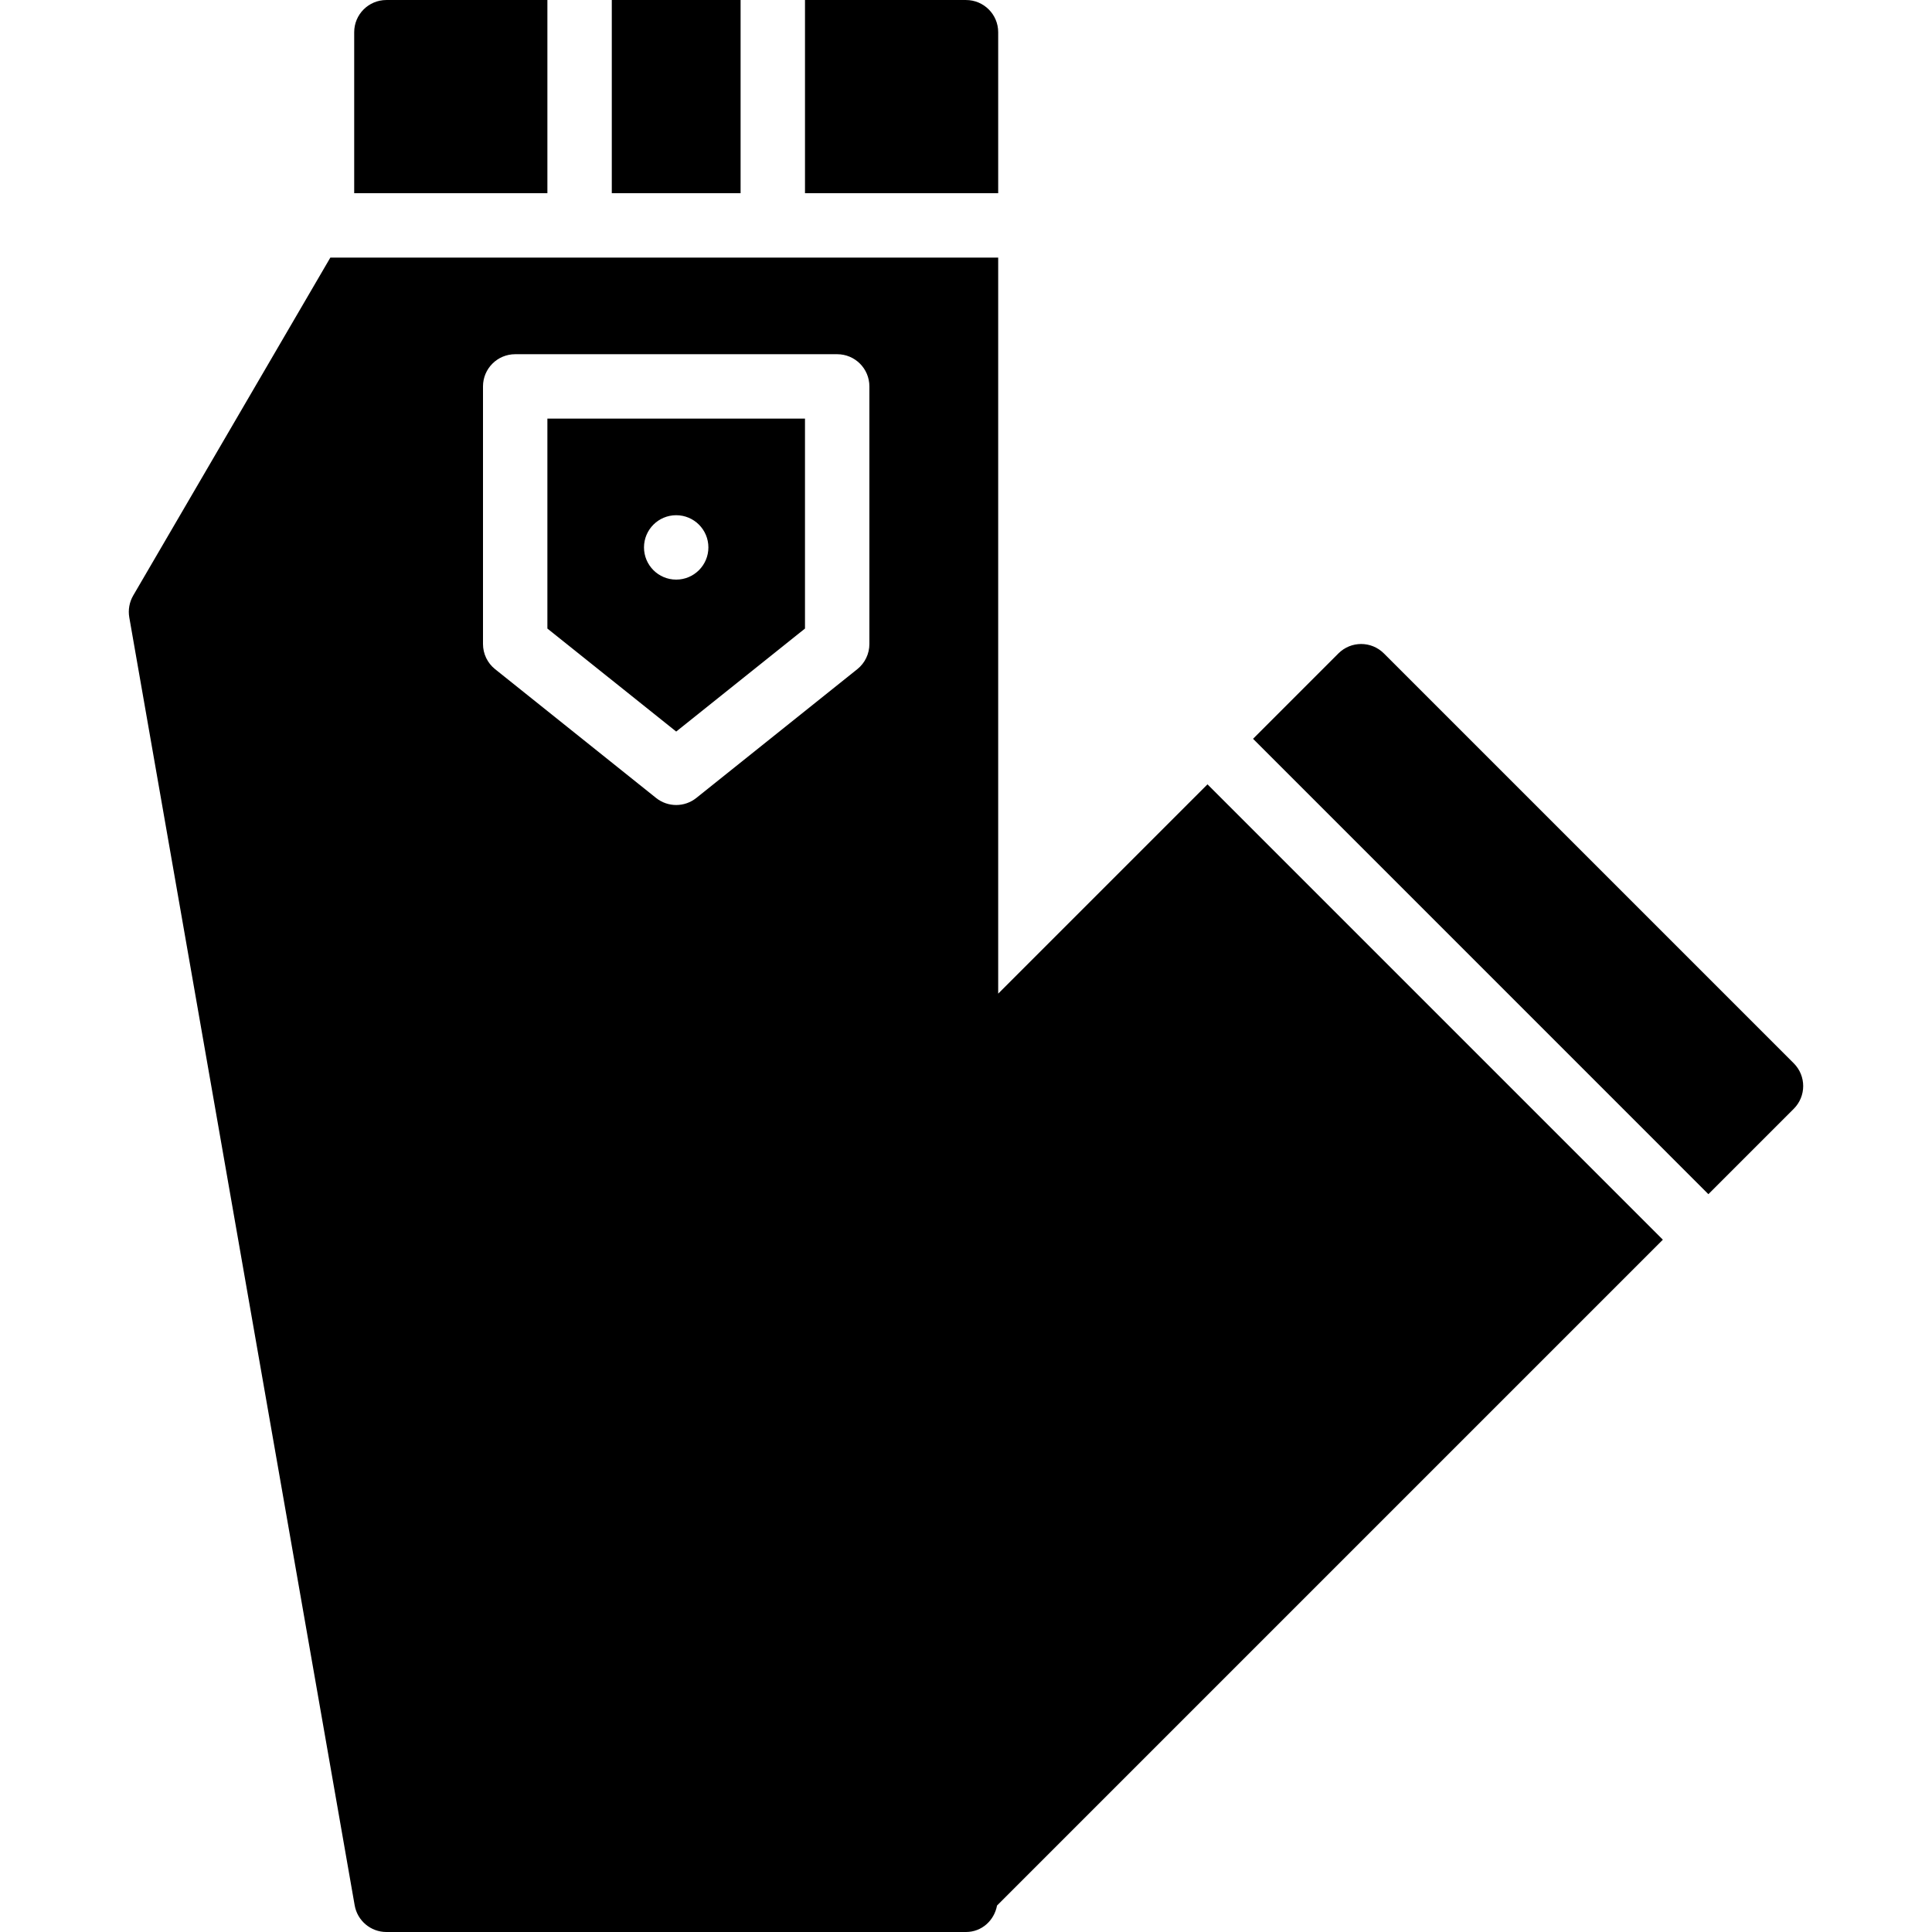
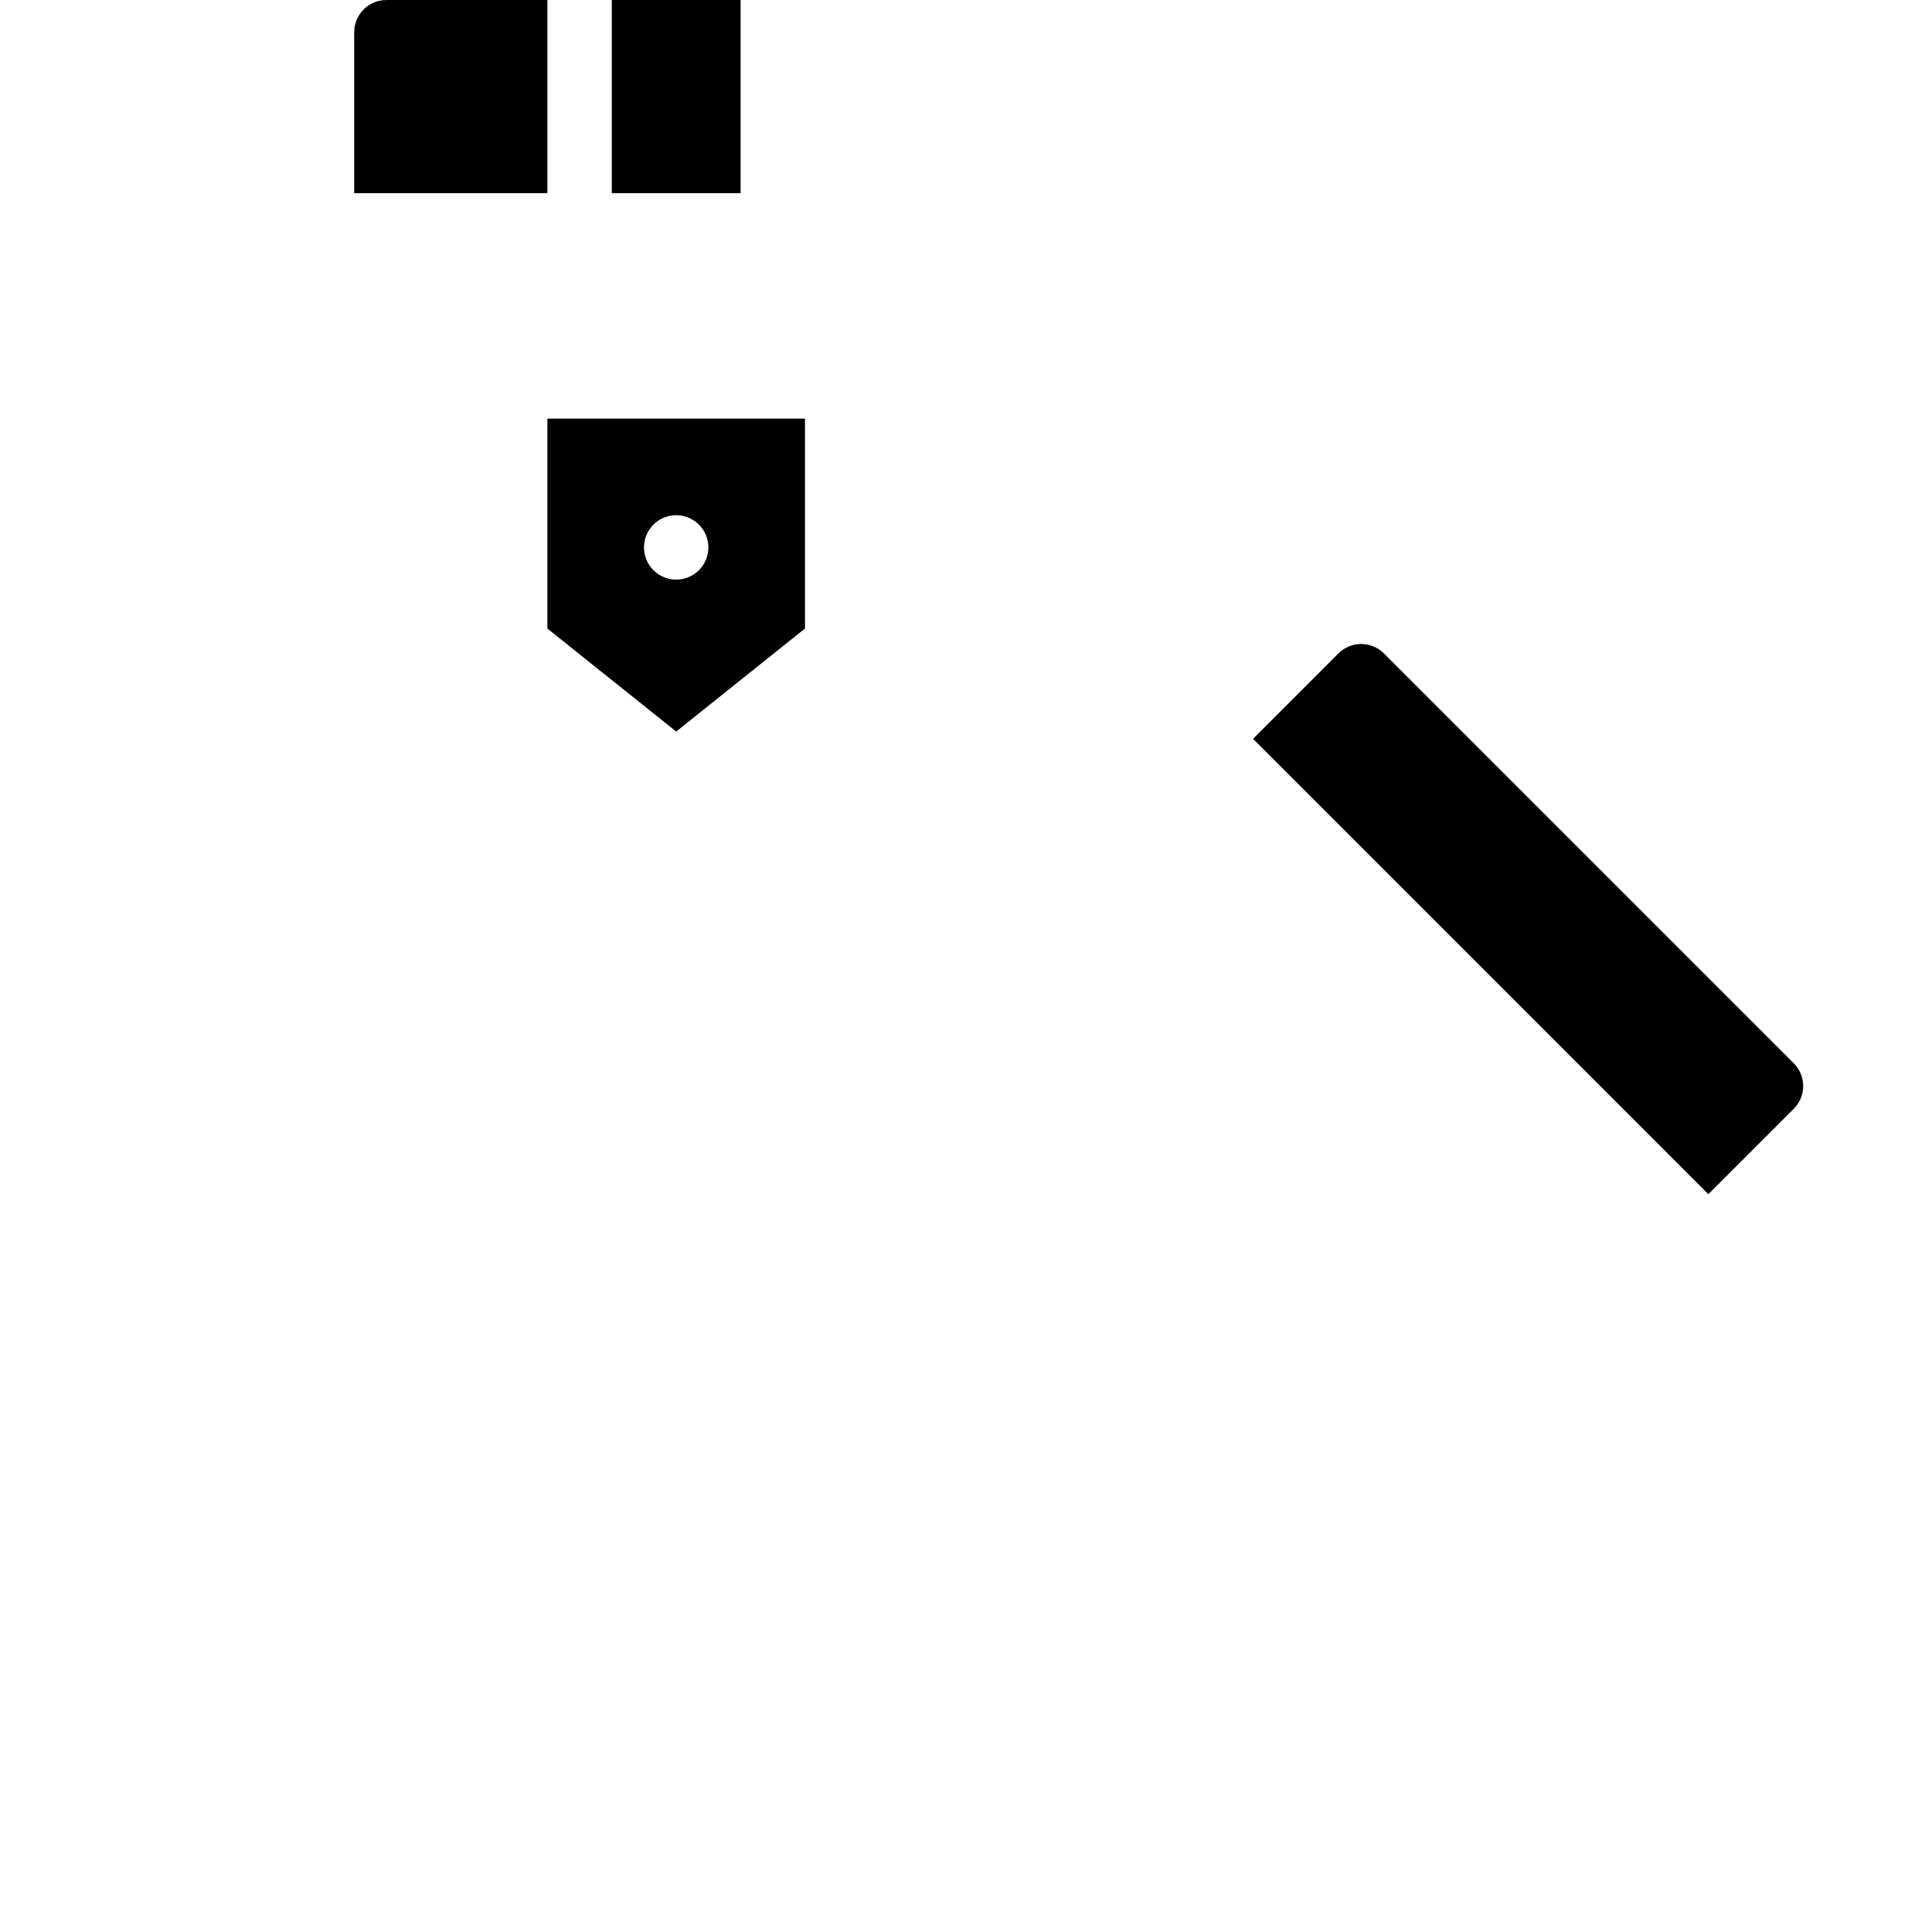
<svg xmlns="http://www.w3.org/2000/svg" fill="#000000" version="1.1" id="Layer_1" viewBox="0 0 512.004 512.004" xml:space="preserve">
  <g>
    <g>
      <g>
        <path d="M475.366,281.783L366.753,173.171c-3.328-3.337-8.73-3.337-12.066,0l-22.613,22.622l120.67,120.678l22.622-22.622     C478.702,290.513,478.702,285.12,475.366,281.783z" />
-         <path d="M264.533,263.326V68.271H87.543l-52.25,89.566c-1.007,1.741-1.374,3.789-1.033,5.768l59.733,341.333     c0.717,4.087,4.267,7.066,8.405,7.066h153.6c4.181,0,7.492-3.055,8.226-7.014l176.452-176.452L319.999,207.859L264.533,263.326z      M230.399,170.671c0,2.594-1.178,5.043-3.2,6.665l-42.667,34.133c-1.562,1.246-3.447,1.869-5.333,1.869s-3.772-0.623-5.333-1.869     l-42.667-34.133c-2.022-1.621-3.2-4.07-3.2-6.665v-68.267c0-4.71,3.814-8.533,8.533-8.533h85.333     c4.719,0,8.533,3.823,8.533,8.533V170.671z" />
        <rect x="162.133" y="0" width="34.133" height="51.2" />
        <path d="M145.066,0.004h-42.667c-4.719,0-8.533,3.823-8.533,8.533v42.667h51.2V0.004z" />
-         <path d="M264.533,8.538c0-4.71-3.814-8.533-8.533-8.533h-42.667v51.2h51.2V8.538z" />
        <path d="M145.066,166.575l34.133,27.298l34.133-27.298v-55.637h-68.267V166.575z M179.199,136.538     c4.71,0,8.533,3.823,8.533,8.533s-3.823,8.533-8.533,8.533c-4.71,0-8.533-3.823-8.533-8.533S174.489,136.538,179.199,136.538z" />
      </g>
    </g>
  </g>
</svg>